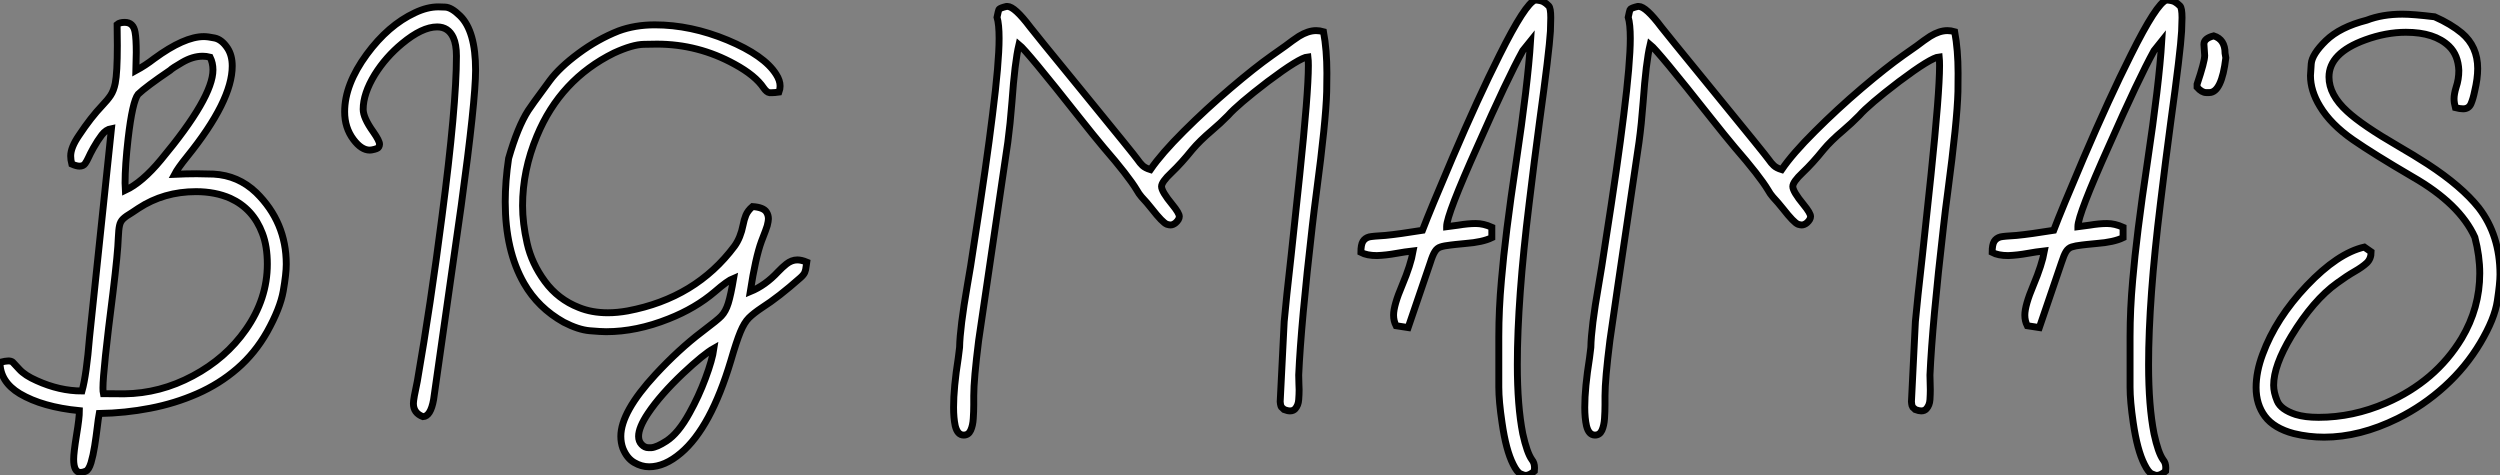
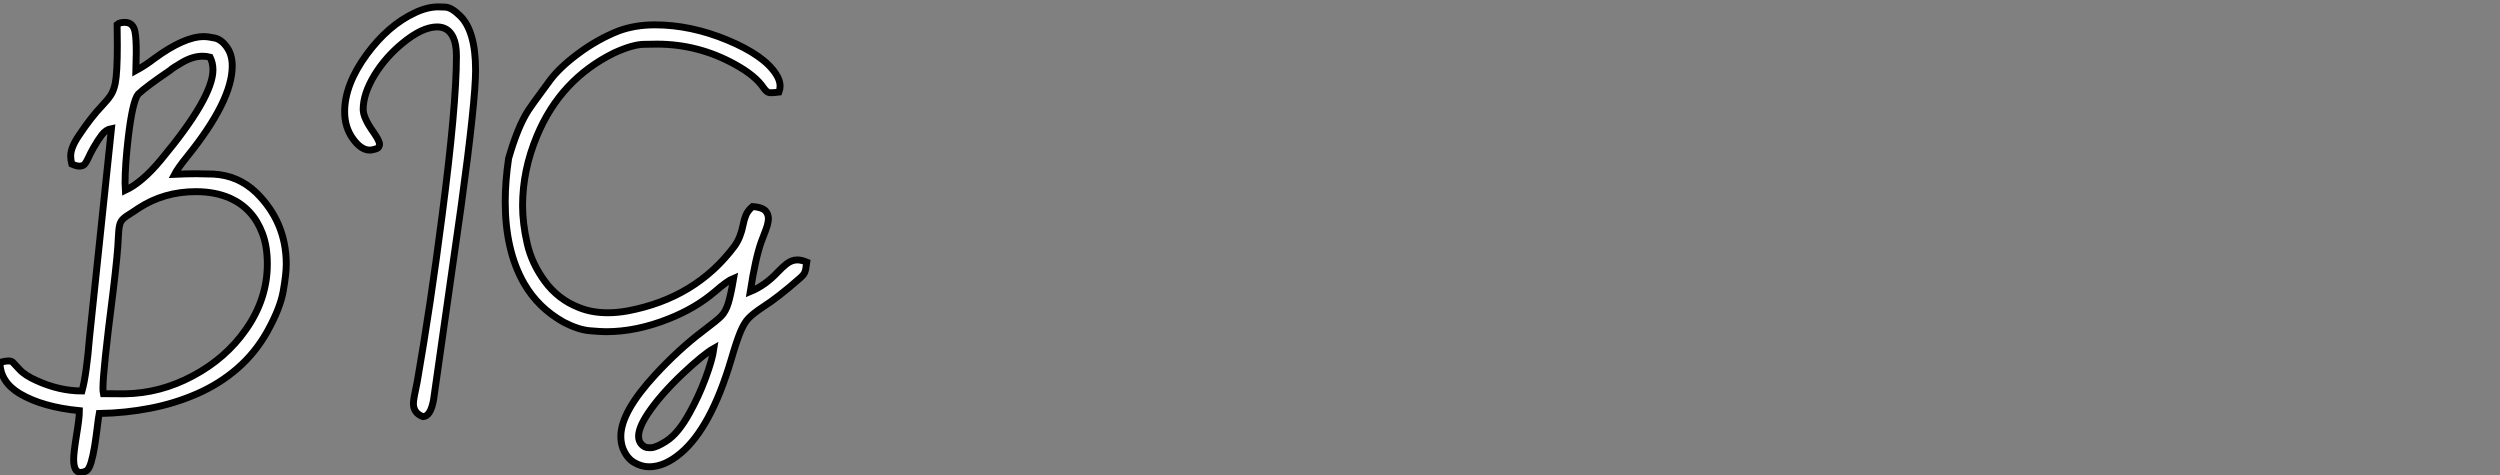
<svg xmlns="http://www.w3.org/2000/svg" viewBox="-9.001 -6.498 361.817 68.8">
  <rect x="-9.001" y="-6.498" width="361.817" height="68.8" fill="#808080" stroke="none" />
-   <path d="M3.23 24.94L3.23 24.94Q2.21 24.94 2.21 23.02L2.21 23.02Q2.21 22.09 2.63 19.50L2.63 19.50Q3.04 17.04 3.04 16.00L3.04 16.00Q-2.30 15.48-5.58 13.54L-5.58 13.54Q-8.45 11.81-8.45 9.00L-8.45 9.00Q-7.63 8.80-7.25 8.80L-7.25 8.80Q-6.84 8.80-6.62 8.97L-6.62 8.97Q-6.51 9.08-5.67 9.99Q-4.84 10.91-3.14 11.65L-3.14 11.65Q0.16 13.15 3.42 13.15L3.42 13.15Q4.07 10.80 4.51 5.36L4.51 5.36L7.68-24.83Q6.89-24.69 6.29-23.91Q5.69-23.13 5.06-22.01L5.06-22.01Q4.59-21.16 4.36-20.64Q4.13-20.13 3.87-19.76Q3.61-19.39 3.06-19.39L3.06-19.39Q2.63-19.39 1.94-19.69L1.94-19.69Q1.78-20.32 1.78-20.86L1.78-20.86Q1.78-22.09 2.98-23.84L2.98-23.84Q4.70-26.44 6.37-28.19L6.37-28.19Q7.11-28.96 7.56-29.63Q8.01-30.30 8.23-31.39L8.23-31.39Q8.53-32.89 8.53-36.83L8.53-36.83L8.50-39.89Q8.86-40.20 9.60-40.20L9.60-40.20Q10.86-40.20 11.10-38.77L11.10-38.77Q11.27-37.84 11.27-35.85L11.27-35.85L11.21-33.22Q12.58-33.96 13.86-34.95L13.86-34.95Q18.21-38.14 21.05-38.14L21.05-38.14Q21.63-38.14 22.64-37.93Q23.65-37.71 24.47-36.48L24.47-36.48Q25.16-35.44 25.16-33.88L25.16-33.88Q25.16-28.85 18.62-20.75L18.62-20.75Q17.28-19.09 16.82-18.21L16.82-18.21Q18.51-18.29 20.02-18.29L20.02-18.29Q21.03-18.29 22.45-18.24L22.45-18.24Q26.03-18.05 28.63-15.56L28.63-15.56Q32.98-11.29 32.98-5.20L32.98-5.20Q32.98-3.80 32.54-1.30Q32.10 1.20 30.21 4.59L30.21 4.59Q28.46 7.68 25.88 9.91Q23.30 12.14 20.08 13.55Q16.87 14.96 13.28 15.65Q9.68 16.35 5.91 16.41L5.91 16.41Q5.77 17.17 5.63 18.38L5.63 18.38Q5.47 19.71 5.25 21.11Q5.03 22.50 4.72 23.54Q4.40 24.58 3.96 24.76Q3.53 24.94 3.23 24.94ZM6.51 13.54L9.54 13.56Q14.71 13.51 19.47 10.96Q24.23 8.42 27.13 4.27L27.13 4.27Q30.24-0.16 30.24-5.22L30.24-5.22Q30.24-7.79 29.53-9.65L29.53-9.65Q28.19-13.23 24.88-14.74L24.88-14.74Q22.70-15.70 19.91-15.70L19.91-15.70Q15.26-15.70 11.59-13.29L11.59-13.29L10.69-12.69Q9.76-12.14 9.37-11.76Q8.97-11.38 8.85-10.80Q8.72-10.23 8.67-9.02L8.67-9.02Q8.61-6.95 7.90-1.09L7.90-1.09Q6.45 10.25 6.45 12.71L6.45 12.71Q6.45 13.26 6.51 13.54L6.51 13.54ZM9.68-15.89L9.68-15.89Q12.14-17.04 14.85-20.32L14.85-20.32Q22.37-29.34 22.37-33.33L22.37-33.33Q22.37-34.32 21.96-35.16L21.96-35.16Q21.41-35.30 20.89-35.30L20.89-35.30Q19.44-35.30 17.91-34.40L17.91-34.40Q16.49-33.58 16.16-33.25L16.16-33.25Q12.69-30.90 11.54-29.80L11.54-29.80Q10.72-28.77 10.09-23.35L10.09-23.35Q9.65-19.52 9.65-16.95L9.65-16.95Q9.65-16.32 9.68-15.89ZM52.77 16.87L52.77 16.87Q51.38 16.35 51.38 14.96L51.38 14.96Q51.38 14.33 51.95 11.73L51.95 11.73Q53.87 0.66 55.51-12.06L55.51-12.06Q57.61-28.11 57.61-35.33L57.61-35.33Q57.61-37.02 57.15-38.01L57.15-38.01Q56.44-39.54 54.82-39.54L54.82-39.54Q52.64-39.54 49.74-37.13L49.74-37.13Q47.39-35.19 45.80-32.65L45.80-32.65Q44.11-29.89 44.11-27.62L44.11-27.62Q44.11-26.39 45.58-24.34L45.58-24.34Q46.48-23.05 46.48-22.56L46.48-22.56Q46.48-22.39 46.36-22.15Q46.24-21.90 45.36-21.74L45.36-21.74L45.06-21.71Q43.86-21.71 42.71-23.24L42.71-23.24Q41.43-24.94 41.43-27.26L41.43-27.26Q41.43-31.20 44.63-35.57L44.63-35.57Q47.74-39.79 51.60-41.59L51.60-41.59Q53.38-42.44 54.99-42.44L54.99-42.44Q55.07-42.44 55.97-42.41Q56.88-42.38 58.13-41.15L58.13-41.15Q60.38-38.96 60.38-33.28L60.38-33.28Q60.38-28.88 58.30-13.67L58.30-13.67L54.30 14.41Q53.87 16.82 52.77 16.87ZM85.50 24.12L85.50 24.12Q84.38 24.12 83.33 23.50Q82.28 22.89 81.70 21.46L81.70 21.46Q81.40 20.64 81.40 19.71L81.40 19.71Q81.40 16.19 86.41 10.77L86.41 10.77Q89.77 7.14 93.13 4.59L93.13 4.59Q95.51 2.79 95.95 2.30L95.95 2.30Q96.58 1.64 96.95 0.45Q97.32-0.74 97.73-3.17L97.73-3.17Q96.85-2.82 95.02-1.23L95.02-1.23Q92.20 1.18 88.32 2.71L88.32 2.71Q83.67 4.57 79.27 4.57L79.27 4.57Q78.53 4.57 76.89 4.43Q75.25 4.29 73.14 3.20L73.14 3.20Q69.43 1.12 67.40-2.41L67.40-2.41Q64.67-7.16 64.67-14.22L64.67-14.22Q64.67-17.20 65.16-20.51L65.16-20.51Q66.47-25.07 68.00-27.45L68.00-27.45Q68.80-28.63 69.86-30.05L69.86-30.05L71.12-31.77Q72.54-33.69 75.29-35.72Q78.04-37.76 81.07-38.96L81.07-38.96Q83.45-39.84 86.32-39.84L86.32-39.84Q91.52-39.84 96.84-37.63Q102.16-35.41 103.88-32.68L103.88-32.68Q104.45-31.80 104.45-30.98L104.45-30.98Q104.45-30.54 104.29-30.11L104.29-30.11Q103.66-30.02 103.25-30.02L103.25-30.02L102.92-30.02Q102.51-30.08 102.07-30.71L102.07-30.71Q100.87-32.51 97.86-34.15L97.86-34.15Q92.59-37.05 86.63-37.05L86.63-37.05Q86.41-37.05 84.75-37.02Q83.10-37.00 80.42-35.77L80.42-35.77Q72.65-31.94 69.26-23.76L69.26-23.76Q67.18-18.79 67.18-13.67L67.18-13.67Q67.18-11.13 67.84-8.22Q68.50-5.30 70.41-2.71Q72.32-0.11 75.33 1.07L75.33 1.07Q77.19 1.83 79.52 1.83L79.52 1.83Q80.88 1.83 82.39 1.56L82.39 1.56Q92.26-0.30 97.86-7.82L97.86-7.82Q98.74-9.05 99.09-10.86L99.09-10.86Q99.23-11.62 99.50-12.29Q99.78-12.96 100.46-13.54L100.46-13.54Q102.05-13.43 102.48-12.74L102.48-12.74Q102.76-12.30 102.76-11.76L102.76-11.76Q102.76-11.46 102.59-10.77L102.59-10.77Q102.48-10.36 101.75-8.50L101.75-8.50Q100.90-6.18 100.13-1.23L100.13-1.23Q102.32-2.13 104.15-4.10L104.15-4.10Q104.78-4.76 105.36-5.22L105.36-5.22Q106.12-5.82 106.94-5.82L106.94-5.82Q107.54-5.82 108.31-5.50L108.31-5.50L108.23-4.95Q108.17-4.35 108.02-4.01Q107.87-3.66 107.38-3.23L107.38-3.23Q104.23-0.44 101.83 1.09L101.83 1.09Q100.63 1.89 99.94 2.57Q99.26 3.25 98.70 4.61Q98.14 5.96 97.32 8.78L97.32 8.78Q94.42 18.46 90.10 22.12L90.10 22.12Q87.75 24.12 85.50 24.12ZM85.42 21.36L85.80 21.36Q86.60 21.30 87.99 20.40L87.99 20.40Q89.71 19.30 91.33 16.35L91.33 16.35Q92.67 13.95 93.65 11.31Q94.64 8.67 94.88 6.97L94.88 6.97Q93.41 7.79 90.40 10.61L90.40 10.61Q87.14 13.70 85.34 16.38L85.34 16.38Q83.97 18.43 83.97 19.71L83.97 19.71Q83.97 20.43 84.41 20.89Q84.85 21.36 85.42 21.36L85.42 21.36Z" fill="white" stroke="black" transform="translate(0 0) scale(1 1) translate(-0.551 36.938)" />
-   <path d="M3.66 19.55L3.66 19.55Q2.76 19.55 2.43 18.21L2.43 18.21Q2.19 17.09 2.19 15.53L2.19 15.53Q2.19 12.69 2.87 8.39L2.87 8.39L3.06 6.86Q3.12 3.99 4.18-2.11L4.18-2.11Q4.46-3.64 4.65-4.87L4.65-4.87Q4.84-6.21 5.17-8.26L5.17-8.26Q6.97-19.80 7.82-26.77L7.82-26.77Q8.78-34.34 8.78-37.87L8.78-37.87Q8.78-39.92 8.48-40.93L8.48-40.93Q8.67-41.84 8.74-42.01Q8.80-42.19 9.43-42.38L9.43-42.38Q9.63-42.41 9.87-42.49L9.87-42.49L9.98-42.49Q11.02-42.49 13.29-39.48L13.29-39.48Q13.64-38.99 20.84-30.19L20.84-30.19Q28.44-20.89 28.81-20.34Q29.18-19.80 29.54-19.46Q29.91-19.11 30.68-18.87L30.68-18.87Q32.27-21.19 35.49-24.40Q38.72-27.62 42.25-30.63Q45.77-33.63 48.29-35.41L48.29-35.41L50.23-36.78Q51.30-37.60 52.17-38.17L52.17-38.17Q53.51-38.99 54.66-38.99L54.66-38.99Q55.18-38.99 55.73-38.83L55.73-38.83Q56.22-36.20 56.22-32.84L56.22-32.84L56.19-30.16Q56.08-25.89 54.71-15.59L54.71-15.59Q54.36-12.93 54.11-10.72L54.11-10.72Q52.47 3.47 52.14 10.86L52.14 10.86L52.17 12.14L52.20 12.99Q52.20 13.62 52.14 14.42Q52.09 15.23 51.63 15.75L51.63 15.75Q51.35 16.05 50.89 16.05L50.89 16.05Q50.53 16.05 50.04 15.86L50.04 15.86Q49.90 15.72 49.81 15.65Q49.71 15.59 49.66 15.52Q49.60 15.45 49.55 15.27Q49.49 15.09 49.46 14.71L49.46 14.71L50.04 3.12Q50.31 0.03 51.05-6.48L51.05-6.48Q51.65-11.98 52.28-18.02L52.28-18.02Q53.54-30.02 53.54-33.91L53.54-33.91Q53.54-34.70 53.48-35.19L53.48-35.19Q52.28-35.08 47.66-31.61L47.66-31.61Q43.29-28.27 41.92-26.71L41.92-26.71Q40.80-25.57 39.59-24.55L39.59-24.55Q37.79-23.02 36.72-21.74L36.72-21.74Q35.16-19.80 33.73-18.44Q32.29-17.09 32.29-16.43L32.29-16.43Q32.29-15.70 33.85-13.81L33.85-13.81Q34.86-12.58 34.86-12.09L34.86-12.09Q34.86-11.65 34.34-11.18L34.34-11.18Q33.96-10.86 33.58-10.86L33.58-10.86Q33.41-10.86 33.06-10.96L33.06-10.96Q32.43-11.21 30.87-13.21L30.87-13.21Q30.19-14.08 29.39-14.93L29.39-14.93Q29.01-15.37 28.71-15.91L28.71-15.91Q27.48-17.96 23.90-22.09L23.90-22.09Q22.56-23.68 20.40-26.41L20.40-26.41Q12.80-36.04 11.65-36.97L11.65-36.97Q11.05-34.43 10.64-28.66L10.64-28.66Q10.39-25.46 10.04-22.83L10.04-22.83Q6.02 4.35 5.82 5.85L5.82 5.85Q5.11 11.48 5.11 13.86L5.11 13.86L5.11 15.15Q5.11 16.13 5.04 17.16Q4.98 18.18 4.66 18.87Q4.35 19.55 3.66 19.55ZM84.98 25.38L84.98 25.38Q84.74 25.38 84.25 25.16Q83.75 24.94 83.18 23.79L83.18 23.79Q82.14 21.74 81.57 17.77L81.57 17.77Q81.10 14.63 81.10 12.61L81.10 12.61L81.10 5.28Q81.10 1.31 81.48-2.87L81.48-2.87Q82.03-9.43 83.59-19.80L83.59-19.80Q85.31-31.28 85.70-37.49L85.70-37.49L84.57-36.09Q82.33-32.02 78.09-22.42L78.09-22.42Q73.55-12.33 73.55-10.64L73.55-10.64L73.55-10.61L75.22-10.83Q76.64-11.07 77.77-11.07L77.77-11.07Q78.89-11.07 80.09-10.53L80.09-10.53L80.09-9.02Q78.75-8.37 76.26-8.18L76.26-8.18L74.84-8.04L74.16-7.96Q73.17-7.85 72.67-7.68Q72.16-7.52 71.85-7.01Q71.53-6.51 71.18-5.39L71.18-5.39L67.98 3.99L66.23 3.72Q65.87 3.01 65.87 2.19L65.87 2.19Q65.87 0.79 67.12-2.15Q68.36-5.09 68.71-7.11L68.71-7.11Q67.48-6.97 66.28-6.75L66.28-6.75Q64.80-6.48 63.46-6.43L63.46-6.43Q62.02-6.43 61.14-6.89L61.14-6.89Q61.14-8.01 61.44-8.49Q61.74-8.97 62.34-9.13L62.34-9.13Q62.81-9.24 64.70-9.35L64.70-9.35Q66.64-9.54 70.05-10.09L70.05-10.09Q71.18-13.04 74.38-20.54L74.38-20.54Q78.12-29.29 81.21-35.44L81.21-35.44Q84.96-42.96 86.38-43.42L86.38-43.42Q87.20-43.37 87.57-43.16Q87.94-42.96 88.32-42.57L88.32-42.57Q88.62-42.27 88.62-40.85L88.62-40.85Q88.62-40.36 88.57-38.91L88.57-38.91Q88.40-35.98 86.98-25.70L86.98-25.70Q86.24-20.21 85.50-14.03L85.50-14.03Q83.78-0.05 83.78 9.35L83.78 9.35Q83.78 15.37 84.57 19.36L84.57 19.36Q85.18 22.12 85.89 23.11L85.89 23.11Q86.27 23.57 86.27 24.28L86.27 24.28L86.24 24.77Q85.56 25.38 84.98 25.38ZM95.02 19.55L95.02 19.55Q94.12 19.55 93.79 18.21L93.79 18.21Q93.54 17.09 93.54 15.53L93.54 15.53Q93.54 12.69 94.23 8.39L94.23 8.39L94.42 6.86Q94.47 3.99 95.54-2.11L95.54-2.11Q95.81-3.64 96.00-4.87L96.00-4.87Q96.20-6.21 96.52-8.26L96.52-8.26Q98.33-19.80 99.18-26.77L99.18-26.77Q100.13-34.34 100.13-37.87L100.13-37.87Q100.13-39.92 99.83-40.93L99.83-40.93Q100.02-41.84 100.09-42.01Q100.16-42.19 100.79-42.38L100.79-42.38Q100.98-42.41 101.23-42.49L101.23-42.49L101.34-42.49Q102.38-42.49 104.64-39.48L104.64-39.48Q105-38.99 112.19-30.19L112.19-30.19Q119.79-20.89 120.16-20.34Q120.53-19.80 120.90-19.46Q121.27-19.11 122.04-18.87L122.04-18.87Q123.62-21.19 126.85-24.40Q130.07-27.62 133.60-30.63Q137.13-33.63 139.64-35.41L139.64-35.41L141.59-36.78Q142.65-37.60 143.53-38.17L143.53-38.17Q144.87-38.99 146.02-38.99L146.02-38.99Q146.54-38.99 147.08-38.83L147.08-38.83Q147.57-36.20 147.57-32.84L147.57-32.84L147.55-30.16Q147.44-25.89 146.07-15.59L146.07-15.59Q145.71-12.93 145.47-10.72L145.47-10.72Q143.83 3.47 143.50 10.86L143.50 10.86L143.53 12.14L143.55 12.99Q143.55 13.62 143.50 14.42Q143.45 15.23 142.98 15.75L142.98 15.75Q142.71 16.05 142.24 16.05L142.24 16.05Q141.89 16.05 141.39 15.86L141.39 15.86Q141.26 15.72 141.16 15.65Q141.07 15.59 141.01 15.52Q140.96 15.45 140.90 15.27Q140.85 15.09 140.82 14.71L140.82 14.71L141.39 3.12Q141.67 0.03 142.41-6.48L142.41-6.48Q143.01-11.98 143.64-18.02L143.64-18.02Q144.89-30.02 144.89-33.91L144.89-33.91Q144.89-34.70 144.84-35.19L144.84-35.19Q143.64-35.08 139.02-31.61L139.02-31.61Q134.64-28.27 133.27-26.71L133.27-26.71Q132.15-25.57 130.95-24.55L130.95-24.55Q129.14-23.02 128.08-21.74L128.08-21.74Q126.52-19.80 125.08-18.44Q123.65-17.09 123.65-16.43L123.65-16.43Q123.65-15.70 125.21-13.81L125.21-13.81Q126.22-12.58 126.22-12.09L126.22-12.09Q126.22-11.65 125.70-11.18L125.70-11.18Q125.32-10.86 124.93-10.86L124.93-10.86Q124.77-10.86 124.41-10.96L124.41-10.96Q123.79-11.21 122.23-13.21L122.23-13.21Q121.54-14.08 120.75-14.93L120.75-14.93Q120.37-15.37 120.07-15.91L120.07-15.91Q118.84-17.96 115.25-22.09L115.25-22.09Q113.91-23.68 111.75-26.41L111.75-26.41Q104.15-36.04 103.00-36.97L103.00-36.97Q102.40-34.43 101.99-28.66L101.99-28.66Q101.75-25.46 101.39-22.83L101.39-22.83Q97.37 4.35 97.18 5.85L97.18 5.85Q96.47 11.48 96.47 13.86L96.47 13.86L96.47 15.15Q96.47 16.13 96.40 17.16Q96.33 18.18 96.02 18.87Q95.70 19.55 95.02 19.55ZM176.34 25.38L176.34 25.38Q176.09 25.38 175.60 25.16Q175.11 24.94 174.54 23.79L174.54 23.79Q173.50 21.74 172.92 17.77L172.92 17.77Q172.46 14.63 172.46 12.61L172.46 12.61L172.46 5.28Q172.46 1.31 172.84-2.87L172.84-2.87Q173.39-9.43 174.95-19.80L174.95-19.80Q176.67-31.28 177.05-37.49L177.05-37.49L175.93-36.09Q173.69-32.02 169.45-22.42L169.45-22.42Q164.91-12.33 164.91-10.64L164.91-10.64L164.91-10.61L166.58-10.83Q168-11.07 169.12-11.07L169.12-11.07Q170.24-11.07 171.45-10.53L171.45-10.53L171.45-9.02Q170.11-8.37 167.62-8.18L167.62-8.18L166.20-8.04L165.51-7.96Q164.53-7.85 164.02-7.68Q163.52-7.52 163.20-7.01Q162.89-6.51 162.53-5.39L162.53-5.39L159.33 3.99L157.58 3.72Q157.23 3.01 157.23 2.19L157.23 2.19Q157.23 0.79 158.47-2.15Q159.71-5.09 160.07-7.11L160.07-7.11Q158.84-6.97 157.64-6.75L157.64-6.75Q156.16-6.48 154.82-6.43L154.82-6.43Q153.37-6.43 152.50-6.89L152.50-6.89Q152.50-8.01 152.80-8.49Q153.10-8.97 153.70-9.13L153.70-9.13Q154.16-9.24 156.05-9.35L156.05-9.35Q157.99-9.54 161.41-10.09L161.41-10.09Q162.53-13.04 165.73-20.54L165.73-20.54Q169.48-29.29 172.57-35.44L172.57-35.44Q176.31-42.96 177.73-43.42L177.73-43.42Q178.55-43.37 178.92-43.16Q179.29-42.96 179.68-42.57L179.68-42.57Q179.98-42.27 179.98-40.85L179.98-40.85Q179.98-40.36 179.92-38.91L179.92-38.91Q179.76-35.98 178.34-25.70L178.34-25.70Q177.60-20.21 176.86-14.03L176.86-14.03Q175.14-0.05 175.14 9.35L175.14 9.35Q175.14 15.37 175.93 19.36L175.93 19.36Q176.53 22.12 177.24 23.11L177.24 23.11Q177.63 23.57 177.63 24.28L177.63 24.28L177.60 24.77Q176.91 25.38 176.34 25.38ZM183.91-30.02L183.91-30.02L183.48-30.02Q182.85-30.02 182.16-30.79L182.16-30.79L182.16-31.23Q183.26-34.51 183.26-35.38L183.26-35.38Q183.26-35.66 183.15-37.02L183.15-37.02Q183.15-37.87 184.57-38.23L184.57-38.23Q186.21-37.71 186.21-35.71L186.21-35.71L186.32-35.05Q185.72-30.02 183.91-30.02ZM200.54 19.85L200.54 19.85Q198.30 19.85 196.16 19.33L196.16 19.33Q193.29 18.57 191.99 16.84Q190.70 15.12 190.70 12.66L190.70 12.66Q190.70 10.39 191.65 7.85L191.65 7.85Q193.57 2.63 198.04-2.08Q202.51-6.78 206.36-7.66L206.36-7.66L207.35-6.97Q207.35-5.96 206.71-5.36Q206.06-4.76 204.96-4.13Q203.85-3.50 202.43-2.46L202.43-2.46Q198.98 0 195.81 5.22L195.81 5.22Q193.24 9.49 193.24 12.33L193.24 12.33Q193.24 13.37 193.76 14.62Q194.28 15.86 196.44 16.57L196.44 16.57Q197.78 16.98 199.75 16.98L199.75 16.98Q204.72 16.98 209.51 14.90L209.51 14.90Q216.67 11.79 220.45 5.55L220.45 5.55Q223.07 1.15 223.07-3.86L223.07-3.86Q223.07-6.37 222.36-9.08L222.36-9.08Q220.17-13.92 213.34-17.83L213.34-17.83Q207.68-21.14 204.72-23.19L204.72-23.19Q201.50-25.43 199.94-28.03L199.94-28.03Q198.57-30.27 198.57-32.48L198.57-32.48Q198.57-32.79 198.68-34.18Q198.79-35.57 200.81-37.54Q202.84-39.51 206.72-40.50L206.72-40.50Q208.99-41.37 211.86-41.37L211.86-41.37Q213.42-41.37 216.54-40.99L216.54-40.99Q218.89-39.95 220.47-38.64L220.47-38.64Q222.77-36.70 222.77-33.50L222.77-33.50Q222.77-32.05 222.33-30.21L222.33-30.21Q222.11-29.12 221.80-28.40Q221.48-27.67 220.66-27.67L220.66-27.67Q220.20-27.67 219.54-27.84L219.54-27.84Q219.35-28.55 219.35-29.12L219.35-29.12Q219.35-29.80 219.65-30.79L219.65-30.79Q220.04-31.94 220.04-33.22L220.04-33.22Q219.95-35.44 218.64-36.72L218.64-36.72Q216.54-38.75 212.38-38.75L212.38-38.75Q209.51-38.75 206.50-37.65L206.50-37.65Q201.25-35.74 201.25-32.27L201.25-32.27Q201.25-29.70 203.90-27.29L203.90-27.29Q206.06-25.29 211.29-22.26L211.29-22.26Q213.42-21.03 215.55-19.66L215.55-19.66Q220.45-16.46 222.93-13.34L222.93-13.34Q226.00-9.35 226.00-3.69L226.00-3.69Q226.00-2.43 225.61 0.14Q225.23 2.71 223.15 6.21Q221.07 9.71 217.98 12.51Q214.89 15.31 211.20 17.14L211.20 17.14Q205.71 19.85 200.54 19.85Z" fill="white" stroke="black" transform="translate(127.004 0) scale(1 1) translate(-0.188 36.922)" />
+   <path d="M3.23 24.94L3.23 24.94Q2.21 24.94 2.21 23.02L2.21 23.02Q2.21 22.09 2.63 19.50Q3.04 17.04 3.04 16.00L3.04 16.00Q-2.30 15.48-5.58 13.54L-5.58 13.54Q-8.45 11.81-8.45 9.00L-8.45 9.00Q-7.63 8.80-7.25 8.80L-7.25 8.80Q-6.84 8.80-6.62 8.97L-6.62 8.97Q-6.51 9.08-5.67 9.99Q-4.84 10.91-3.14 11.65L-3.14 11.65Q0.16 13.15 3.42 13.15L3.42 13.15Q4.07 10.80 4.51 5.36L4.51 5.36L7.68-24.83Q6.89-24.69 6.29-23.91Q5.69-23.13 5.06-22.01L5.06-22.01Q4.59-21.16 4.36-20.64Q4.13-20.13 3.87-19.76Q3.61-19.39 3.06-19.39L3.06-19.39Q2.63-19.39 1.94-19.69L1.94-19.69Q1.78-20.32 1.78-20.86L1.78-20.86Q1.78-22.09 2.98-23.84L2.98-23.84Q4.70-26.44 6.37-28.19L6.37-28.19Q7.11-28.96 7.56-29.63Q8.01-30.30 8.23-31.39L8.23-31.39Q8.53-32.89 8.53-36.83L8.53-36.83L8.50-39.89Q8.86-40.20 9.60-40.20L9.60-40.20Q10.86-40.20 11.10-38.77L11.10-38.77Q11.27-37.84 11.27-35.85L11.27-35.85L11.21-33.22Q12.58-33.96 13.86-34.95L13.86-34.95Q18.21-38.14 21.05-38.14L21.05-38.14Q21.63-38.14 22.64-37.93Q23.65-37.71 24.47-36.48L24.47-36.48Q25.16-35.44 25.16-33.88L25.16-33.88Q25.16-28.85 18.62-20.75L18.62-20.75Q17.28-19.09 16.82-18.21L16.82-18.21Q18.51-18.29 20.02-18.29L20.02-18.29Q21.03-18.29 22.45-18.24L22.45-18.24Q26.03-18.05 28.63-15.56L28.63-15.56Q32.98-11.29 32.98-5.20L32.98-5.20Q32.98-3.80 32.54-1.30Q32.10 1.20 30.21 4.59L30.21 4.59Q28.46 7.68 25.88 9.91Q23.30 12.14 20.08 13.55Q16.87 14.96 13.28 15.65Q9.68 16.35 5.91 16.41L5.91 16.41Q5.77 17.17 5.63 18.38L5.63 18.38Q5.47 19.71 5.25 21.11Q5.03 22.50 4.72 23.54Q4.40 24.58 3.96 24.76Q3.53 24.94 3.23 24.94ZM6.51 13.54L9.54 13.56Q14.71 13.51 19.47 10.96Q24.23 8.42 27.13 4.27L27.13 4.27Q30.24-0.16 30.24-5.22L30.24-5.22Q30.24-7.79 29.53-9.65L29.53-9.65Q28.19-13.23 24.88-14.74L24.88-14.74Q22.70-15.70 19.91-15.70L19.91-15.70Q15.26-15.70 11.59-13.29L11.59-13.29L10.69-12.69Q9.76-12.14 9.37-11.76Q8.97-11.38 8.85-10.80Q8.72-10.23 8.67-9.02L8.67-9.02Q8.61-6.95 7.90-1.09L7.90-1.09Q6.45 10.25 6.45 12.71L6.45 12.71Q6.45 13.26 6.51 13.54L6.51 13.54ZM9.68-15.89L9.68-15.89Q12.14-17.04 14.85-20.32L14.85-20.32Q22.37-29.34 22.37-33.33L22.37-33.33Q22.37-34.32 21.96-35.16L21.96-35.16Q21.41-35.30 20.89-35.30L20.89-35.30Q19.44-35.30 17.91-34.40L17.91-34.40Q16.49-33.58 16.16-33.25L16.16-33.25Q12.69-30.90 11.54-29.80L11.54-29.80Q10.72-28.77 10.09-23.35L10.09-23.35Q9.65-19.52 9.65-16.95L9.65-16.95Q9.65-16.32 9.68-15.89ZM52.77 16.87L52.77 16.87Q51.38 16.35 51.38 14.96L51.38 14.96Q51.38 14.33 51.95 11.73L51.95 11.73Q53.87 0.66 55.51-12.06L55.51-12.06Q57.61-28.11 57.61-35.33L57.61-35.33Q57.61-37.02 57.15-38.01L57.15-38.01Q56.44-39.54 54.82-39.54L54.82-39.54Q52.64-39.54 49.74-37.13L49.74-37.13Q47.39-35.19 45.80-32.65L45.80-32.65Q44.11-29.89 44.11-27.62L44.11-27.62Q44.11-26.39 45.58-24.34L45.58-24.34Q46.48-23.05 46.48-22.56L46.48-22.56Q46.48-22.39 46.36-22.15Q46.24-21.90 45.36-21.74L45.36-21.74L45.06-21.71Q43.86-21.71 42.71-23.24L42.71-23.24Q41.43-24.94 41.43-27.26L41.43-27.26Q41.43-31.20 44.63-35.57L44.63-35.57Q47.74-39.79 51.60-41.59L51.60-41.59Q53.38-42.44 54.99-42.44L54.99-42.44Q55.07-42.44 55.97-42.41Q56.88-42.38 58.13-41.15L58.13-41.15Q60.38-38.96 60.38-33.28L60.38-33.28Q60.38-28.88 58.30-13.67L58.30-13.67L54.30 14.41Q53.87 16.82 52.77 16.87ZM85.50 24.12L85.50 24.12Q84.38 24.12 83.33 23.50Q82.28 22.89 81.70 21.46L81.70 21.46Q81.40 20.64 81.40 19.71L81.40 19.71Q81.40 16.19 86.41 10.77L86.41 10.77Q89.77 7.14 93.13 4.59L93.13 4.59Q95.51 2.79 95.95 2.30L95.95 2.30Q96.58 1.64 96.95 0.45Q97.32-0.74 97.73-3.17L97.73-3.17Q96.85-2.82 95.02-1.23L95.02-1.23Q92.20 1.18 88.32 2.71L88.32 2.71Q83.67 4.57 79.27 4.57L79.27 4.57Q78.53 4.57 76.89 4.43Q75.25 4.29 73.14 3.20L73.14 3.20Q69.43 1.12 67.40-2.41L67.40-2.41Q64.67-7.16 64.67-14.22L64.67-14.22Q64.67-17.20 65.16-20.51L65.16-20.51Q66.47-25.07 68.00-27.45L68.00-27.45Q68.80-28.63 69.86-30.05L69.86-30.05L71.12-31.77Q72.54-33.69 75.29-35.72Q78.04-37.76 81.07-38.96L81.07-38.96Q83.45-39.84 86.32-39.84L86.32-39.84Q91.52-39.84 96.84-37.63Q102.16-35.41 103.88-32.68L103.88-32.68Q104.45-31.80 104.45-30.98L104.45-30.98Q104.45-30.54 104.29-30.11L104.29-30.11Q103.66-30.02 103.25-30.02L103.25-30.02L102.92-30.02Q102.51-30.08 102.07-30.71L102.07-30.71Q100.87-32.51 97.86-34.15L97.86-34.15Q92.59-37.05 86.63-37.05L86.63-37.05Q86.41-37.05 84.75-37.02Q83.10-37.00 80.42-35.77L80.42-35.77Q72.65-31.94 69.26-23.76L69.26-23.76Q67.18-18.79 67.18-13.67L67.18-13.67Q67.18-11.13 67.84-8.22Q68.50-5.30 70.41-2.71Q72.32-0.11 75.33 1.07L75.33 1.07Q77.19 1.83 79.52 1.83L79.52 1.83Q80.88 1.83 82.39 1.56L82.39 1.56Q92.26-0.30 97.86-7.82L97.86-7.82Q98.74-9.05 99.09-10.86L99.09-10.86Q99.23-11.62 99.50-12.29Q99.78-12.96 100.46-13.54L100.46-13.54Q102.05-13.43 102.48-12.74L102.48-12.74Q102.76-12.30 102.76-11.76L102.76-11.76Q102.76-11.46 102.59-10.77L102.59-10.77Q102.48-10.36 101.75-8.50L101.75-8.50Q100.90-6.18 100.13-1.23L100.13-1.23Q102.32-2.13 104.15-4.10L104.15-4.10Q104.78-4.76 105.36-5.22L105.36-5.22Q106.12-5.82 106.94-5.82L106.94-5.82Q107.54-5.82 108.31-5.50L108.31-5.50L108.23-4.95Q108.17-4.35 108.02-4.01Q107.87-3.66 107.38-3.23L107.38-3.23Q104.23-0.44 101.83 1.09L101.83 1.09Q100.63 1.89 99.94 2.57Q99.26 3.25 98.70 4.61Q98.14 5.96 97.32 8.78L97.32 8.78Q94.42 18.46 90.10 22.12L90.10 22.12Q87.75 24.12 85.50 24.12ZM85.42 21.36L85.80 21.36Q86.60 21.30 87.99 20.40L87.99 20.40Q89.71 19.30 91.33 16.35L91.33 16.35Q92.67 13.95 93.65 11.31Q94.64 8.67 94.88 6.97L94.88 6.97Q93.41 7.79 90.40 10.61L90.40 10.61Q87.14 13.70 85.34 16.38L85.34 16.38Q83.97 18.43 83.97 19.71L83.97 19.71Q83.97 20.43 84.41 20.89Q84.85 21.36 85.42 21.36L85.42 21.36Z" fill="white" stroke="black" transform="translate(0 0) scale(1 1) translate(-0.551 36.938)" />
</svg>